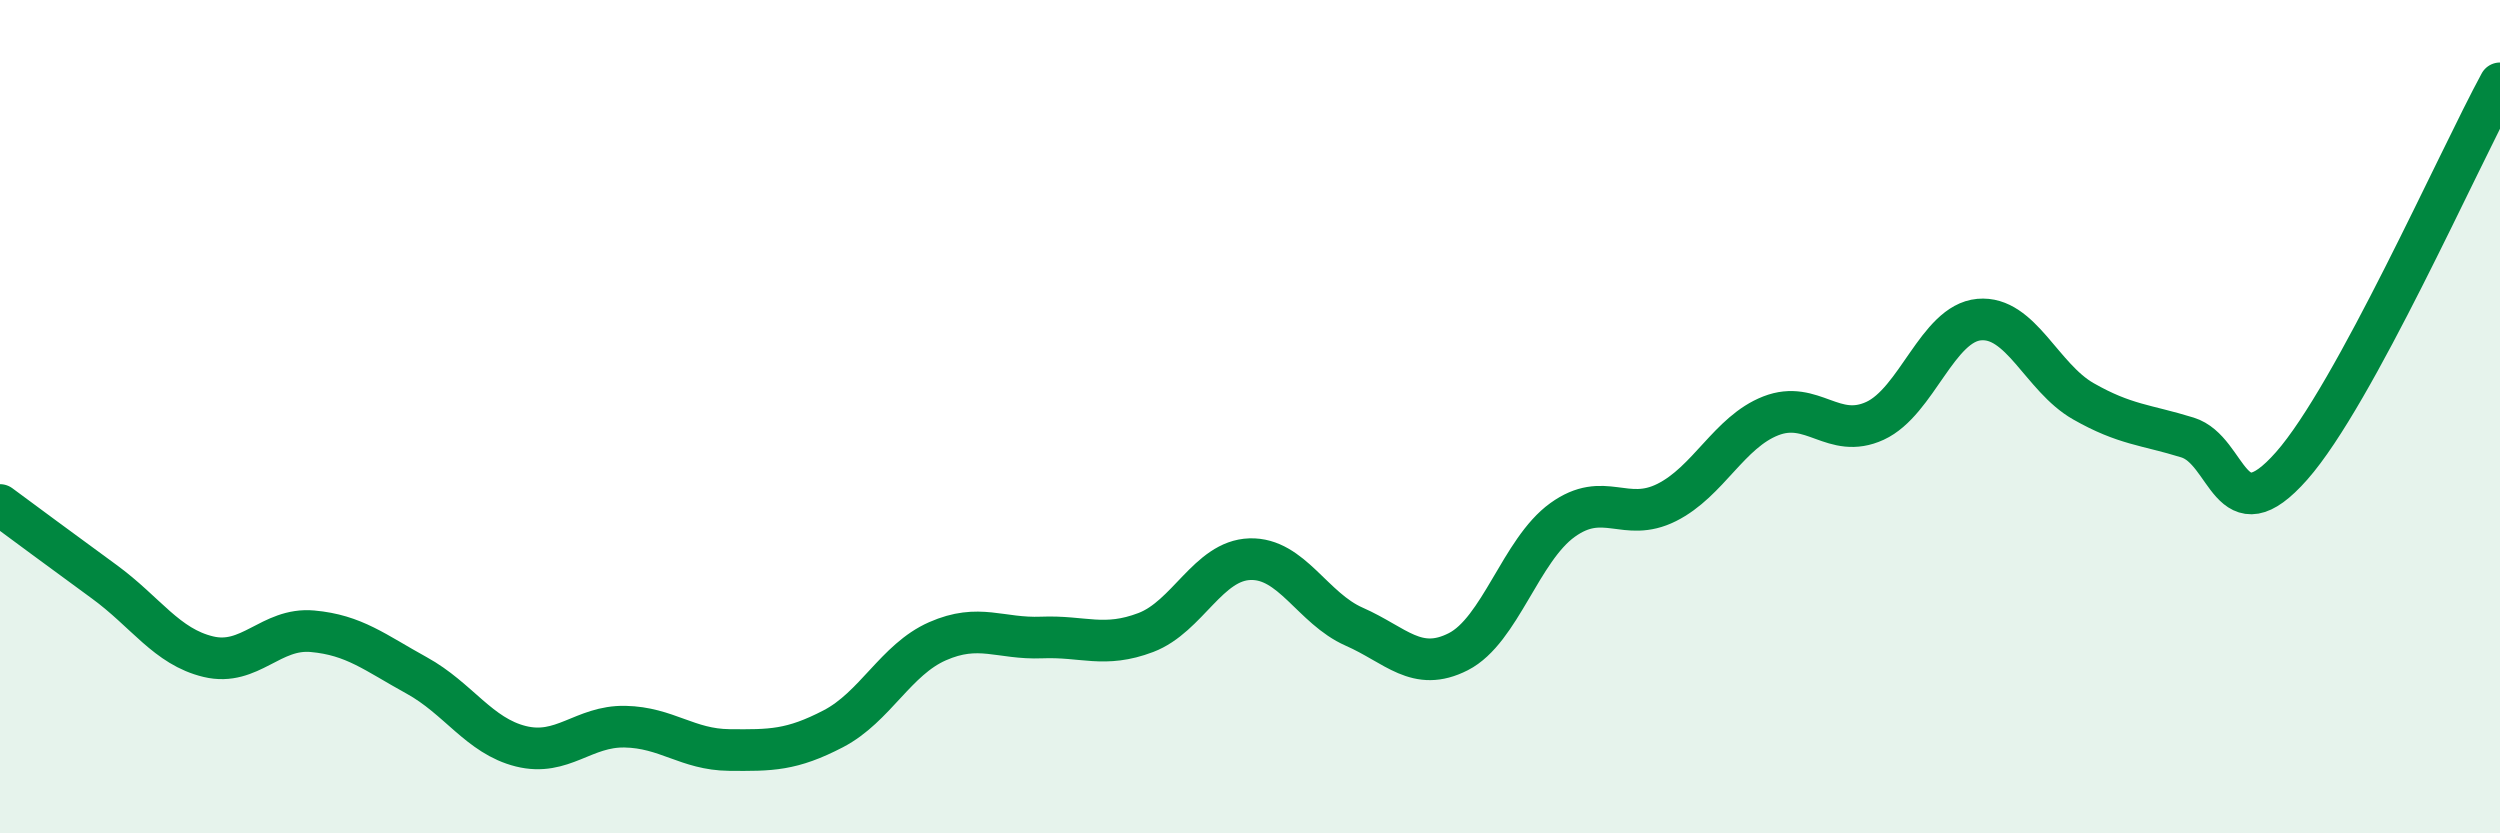
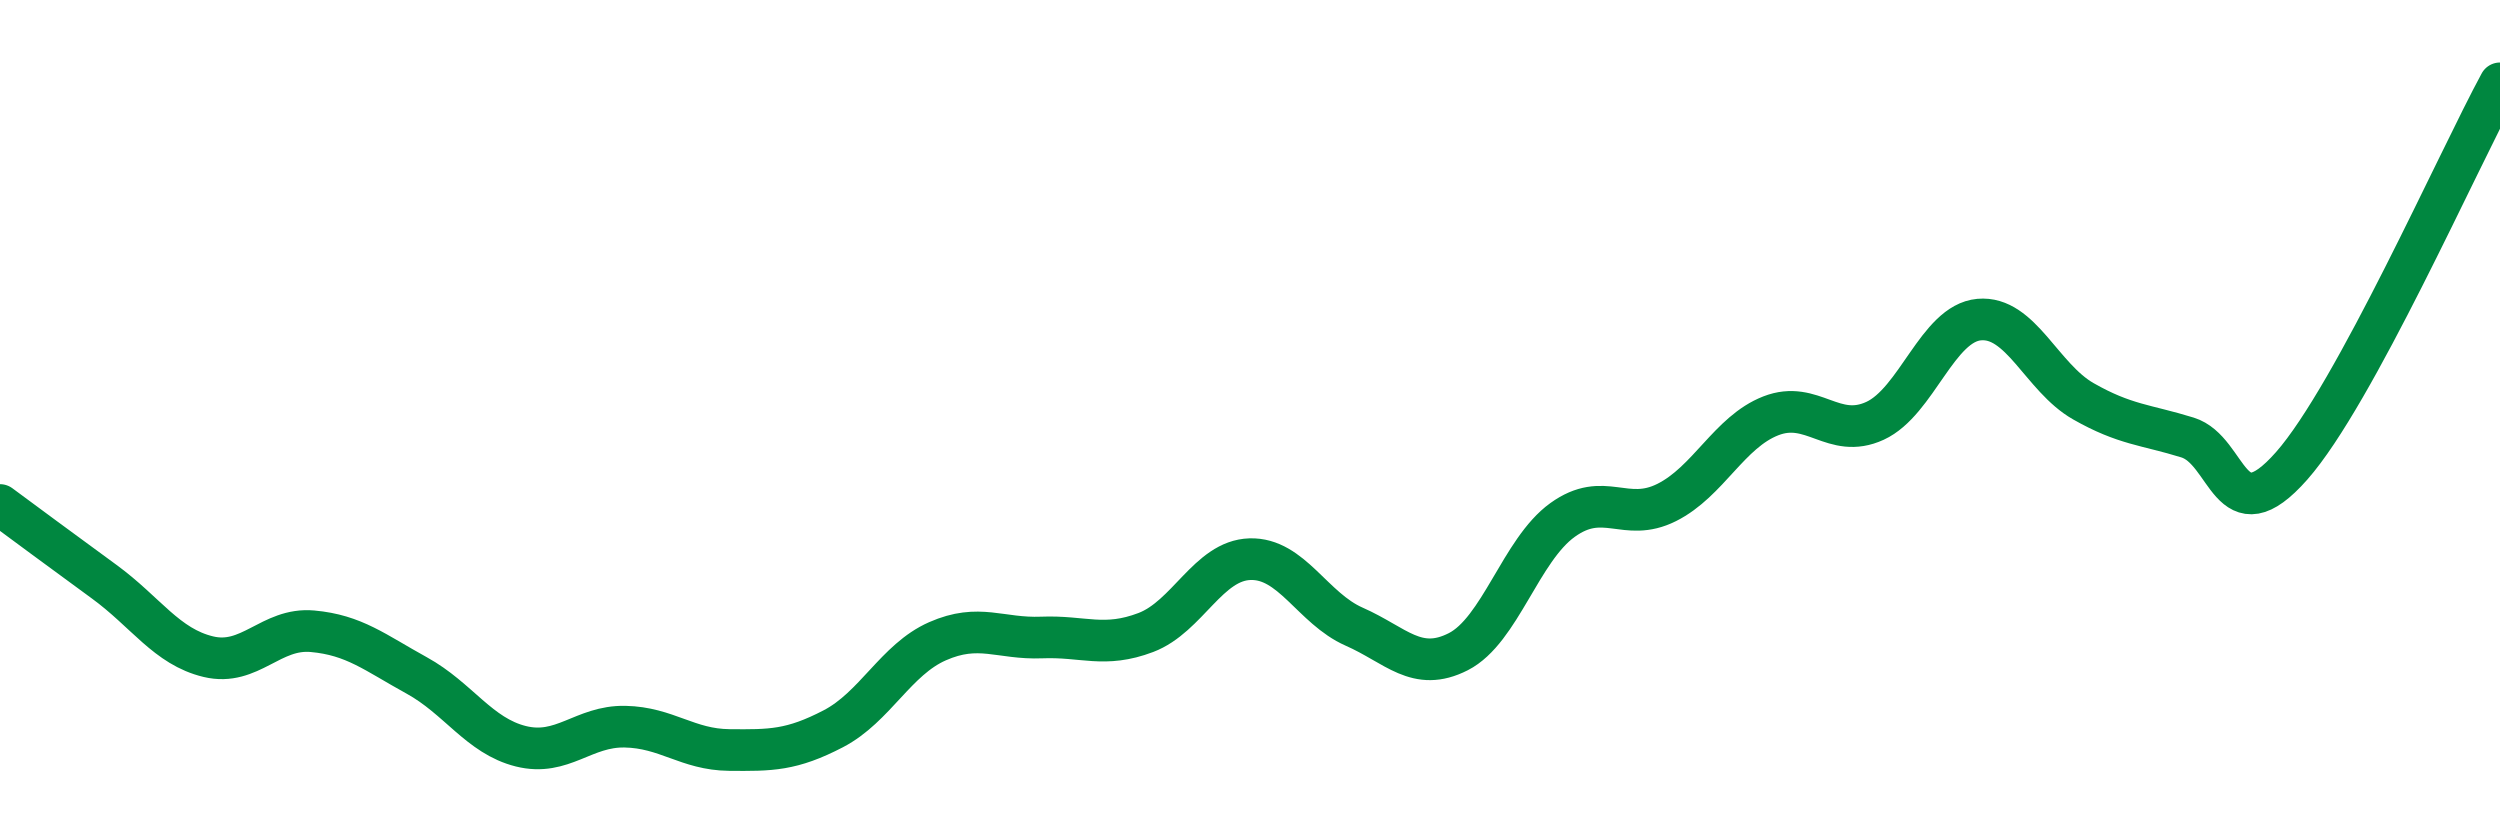
<svg xmlns="http://www.w3.org/2000/svg" width="60" height="20" viewBox="0 0 60 20">
-   <path d="M 0,12.12 C 0.5,12.49 1.5,13.23 2.5,13.96 C 3.5,14.69 4,15.52 5,15.76 C 6,16 6.5,15.06 7.5,15.15 C 8.5,15.24 9,15.66 10,16.21 C 11,16.76 11.5,17.66 12.5,17.91 C 13.5,18.16 14,17.42 15,17.44 C 16,17.46 16.5,17.99 17.5,18 C 18.5,18.01 19,18.01 20,17.49 C 21,16.97 21.5,15.83 22.5,15.39 C 23.5,14.95 24,15.34 25,15.3 C 26,15.26 26.5,15.56 27.5,15.18 C 28.5,14.8 29,13.45 30,13.42 C 31,13.39 31.5,14.6 32.5,15.04 C 33.5,15.48 34,16.15 35,15.64 C 36,15.13 36.5,13.2 37.5,12.48 C 38.5,11.76 39,12.56 40,12.06 C 41,11.56 41.5,10.37 42.5,9.98 C 43.5,9.59 44,10.56 45,10.1 C 46,9.64 46.5,7.76 47.5,7.67 C 48.5,7.58 49,9.06 50,9.63 C 51,10.2 51.5,10.19 52.5,10.5 C 53.5,10.81 53.5,12.88 55,11.18 C 56.5,9.48 59,3.84 60,2L60 20L0 20Z" fill="#008740" opacity="0.1" stroke-linecap="round" stroke-linejoin="round" />
  <path d="M 0,12.12 C 0.5,12.49 1.5,13.23 2.5,13.96 C 3.5,14.69 4,15.52 5,15.76 C 6,16 6.5,15.06 7.5,15.15 C 8.5,15.24 9,15.66 10,16.21 C 11,16.76 11.5,17.66 12.5,17.91 C 13.5,18.16 14,17.42 15,17.44 C 16,17.46 16.5,17.99 17.5,18 C 18.5,18.01 19,18.01 20,17.49 C 21,16.97 21.5,15.83 22.5,15.39 C 23.5,14.95 24,15.34 25,15.3 C 26,15.26 26.5,15.56 27.5,15.18 C 28.5,14.8 29,13.45 30,13.42 C 31,13.39 31.5,14.6 32.5,15.04 C 33.5,15.48 34,16.15 35,15.64 C 36,15.13 36.5,13.2 37.5,12.48 C 38.5,11.76 39,12.56 40,12.06 C 41,11.56 41.5,10.37 42.5,9.98 C 43.5,9.59 44,10.56 45,10.1 C 46,9.64 46.5,7.76 47.5,7.67 C 48.5,7.58 49,9.06 50,9.63 C 51,10.2 51.5,10.19 52.5,10.5 C 53.5,10.81 53.5,12.88 55,11.18 C 56.5,9.48 59,3.84 60,2" stroke="#008740" stroke-width="1" fill="none" stroke-linecap="round" stroke-linejoin="round" />
</svg>